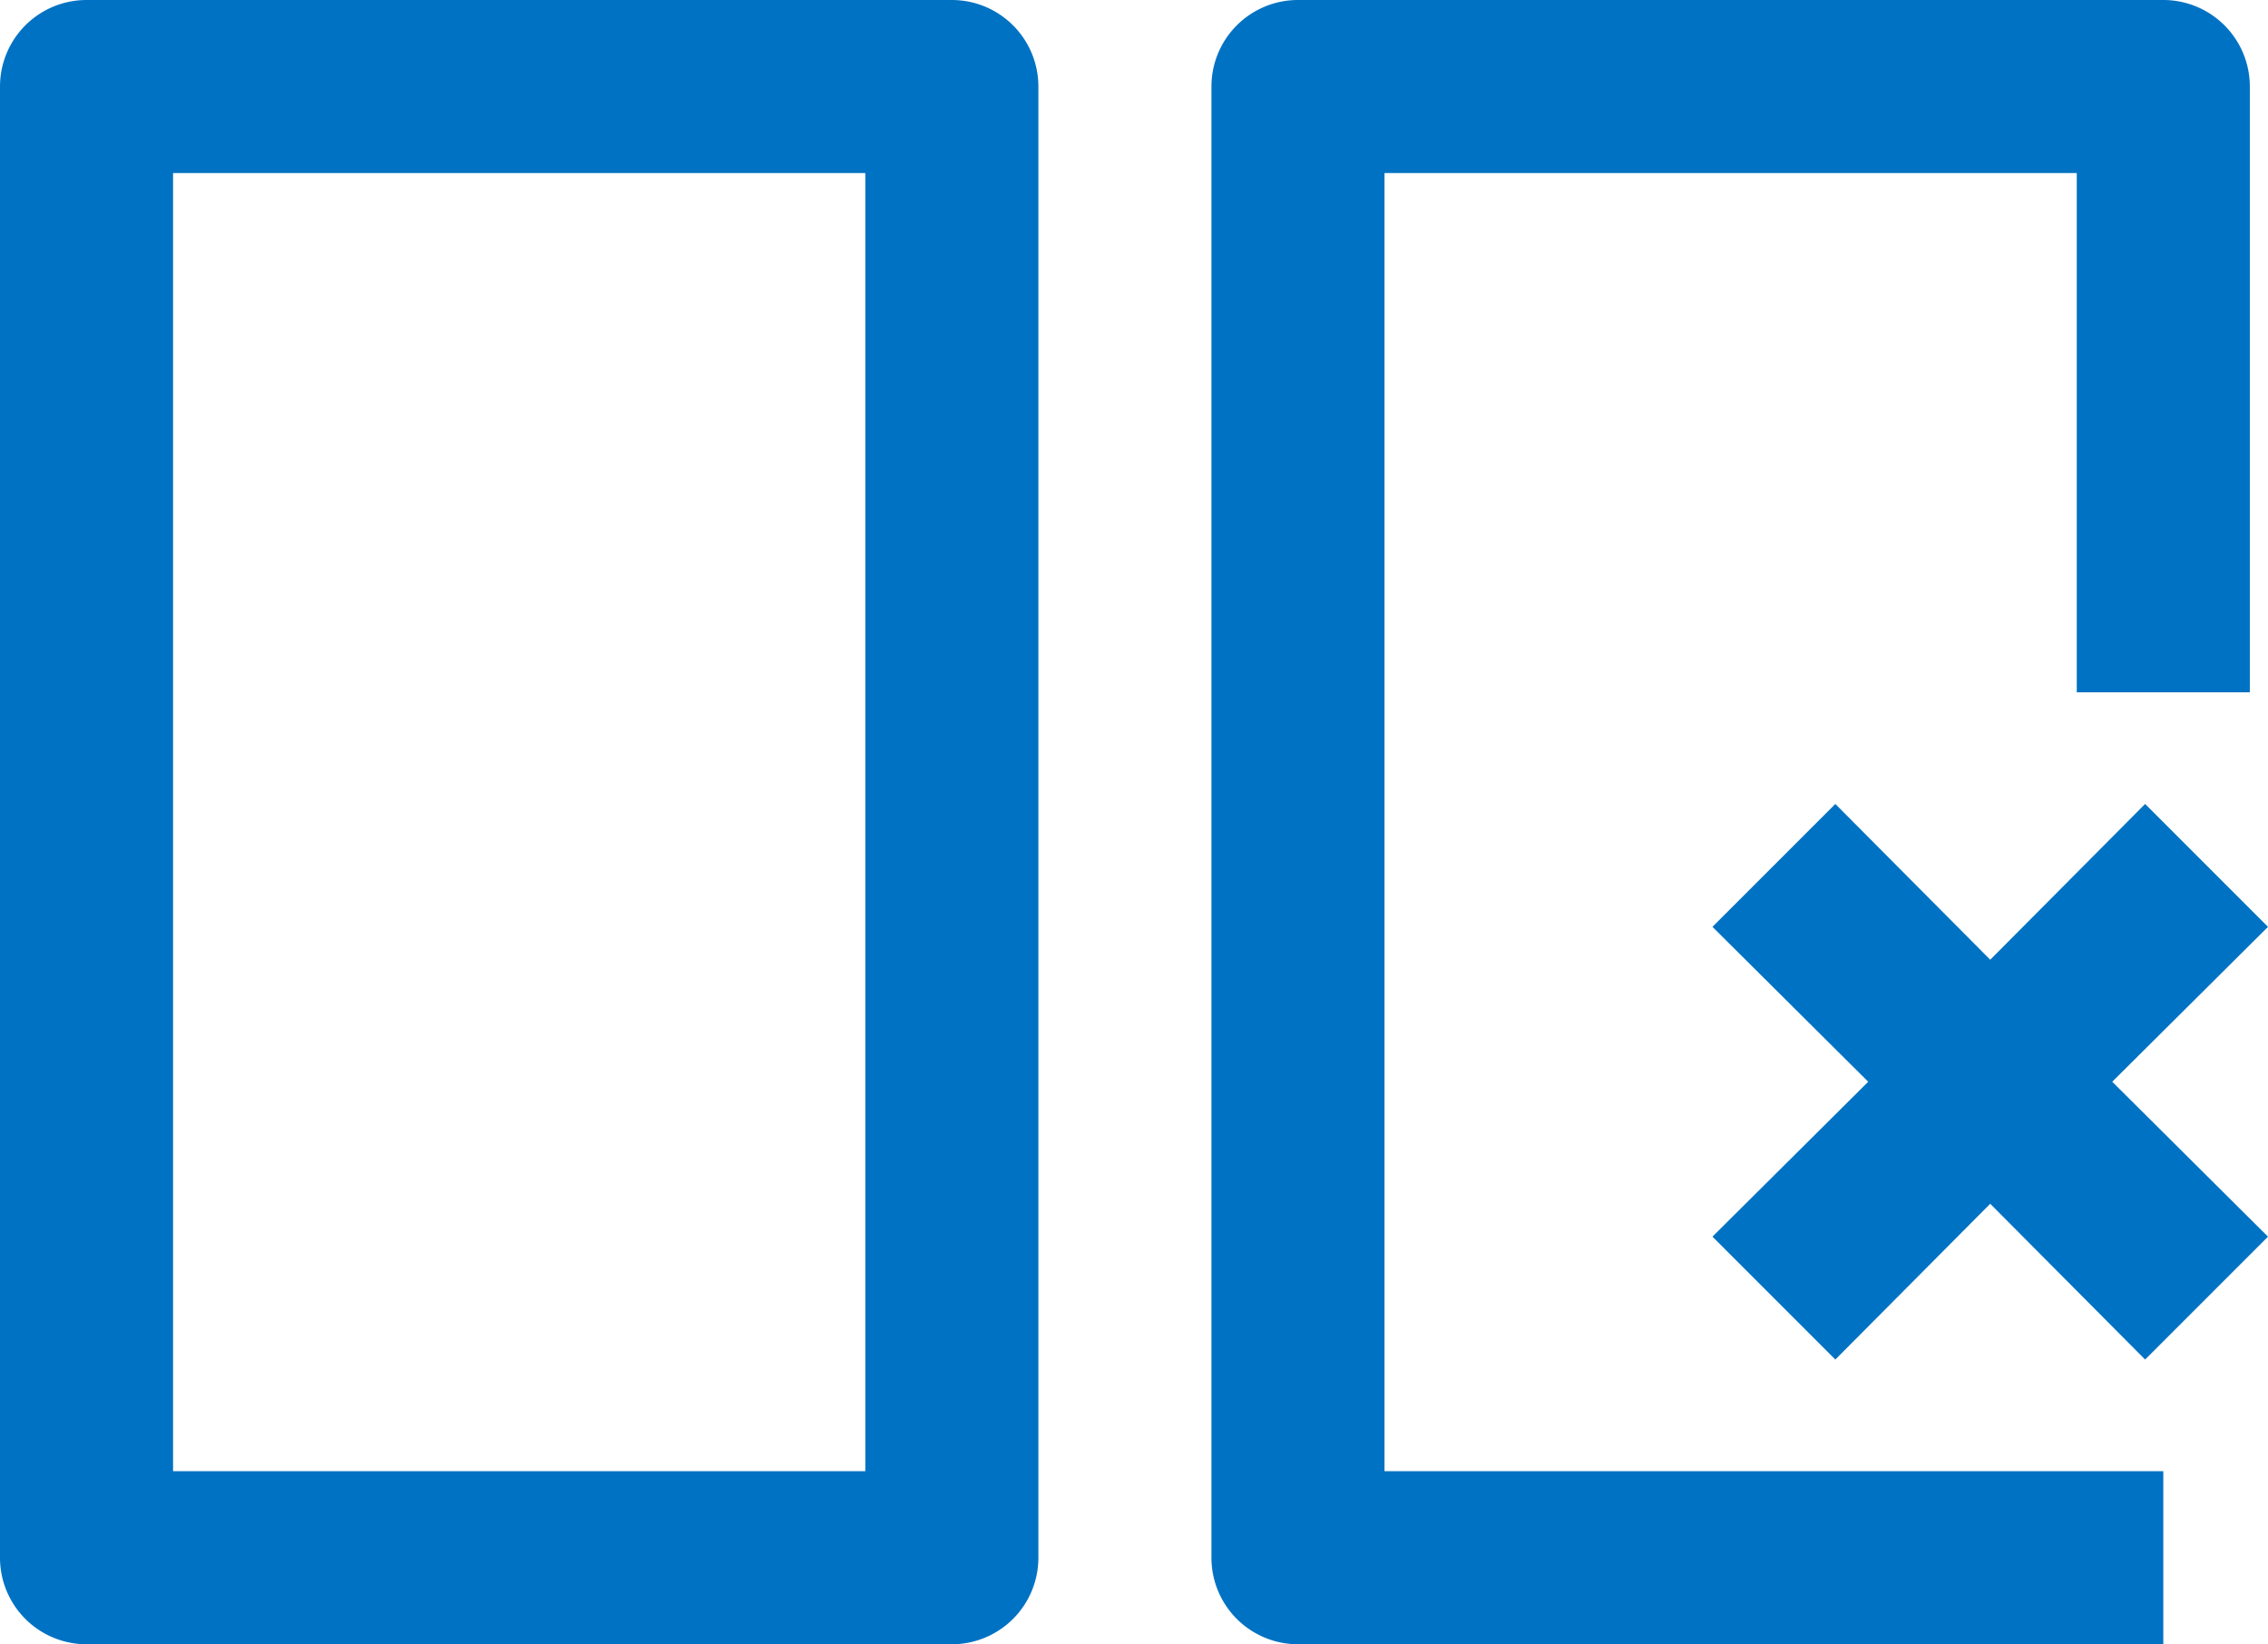
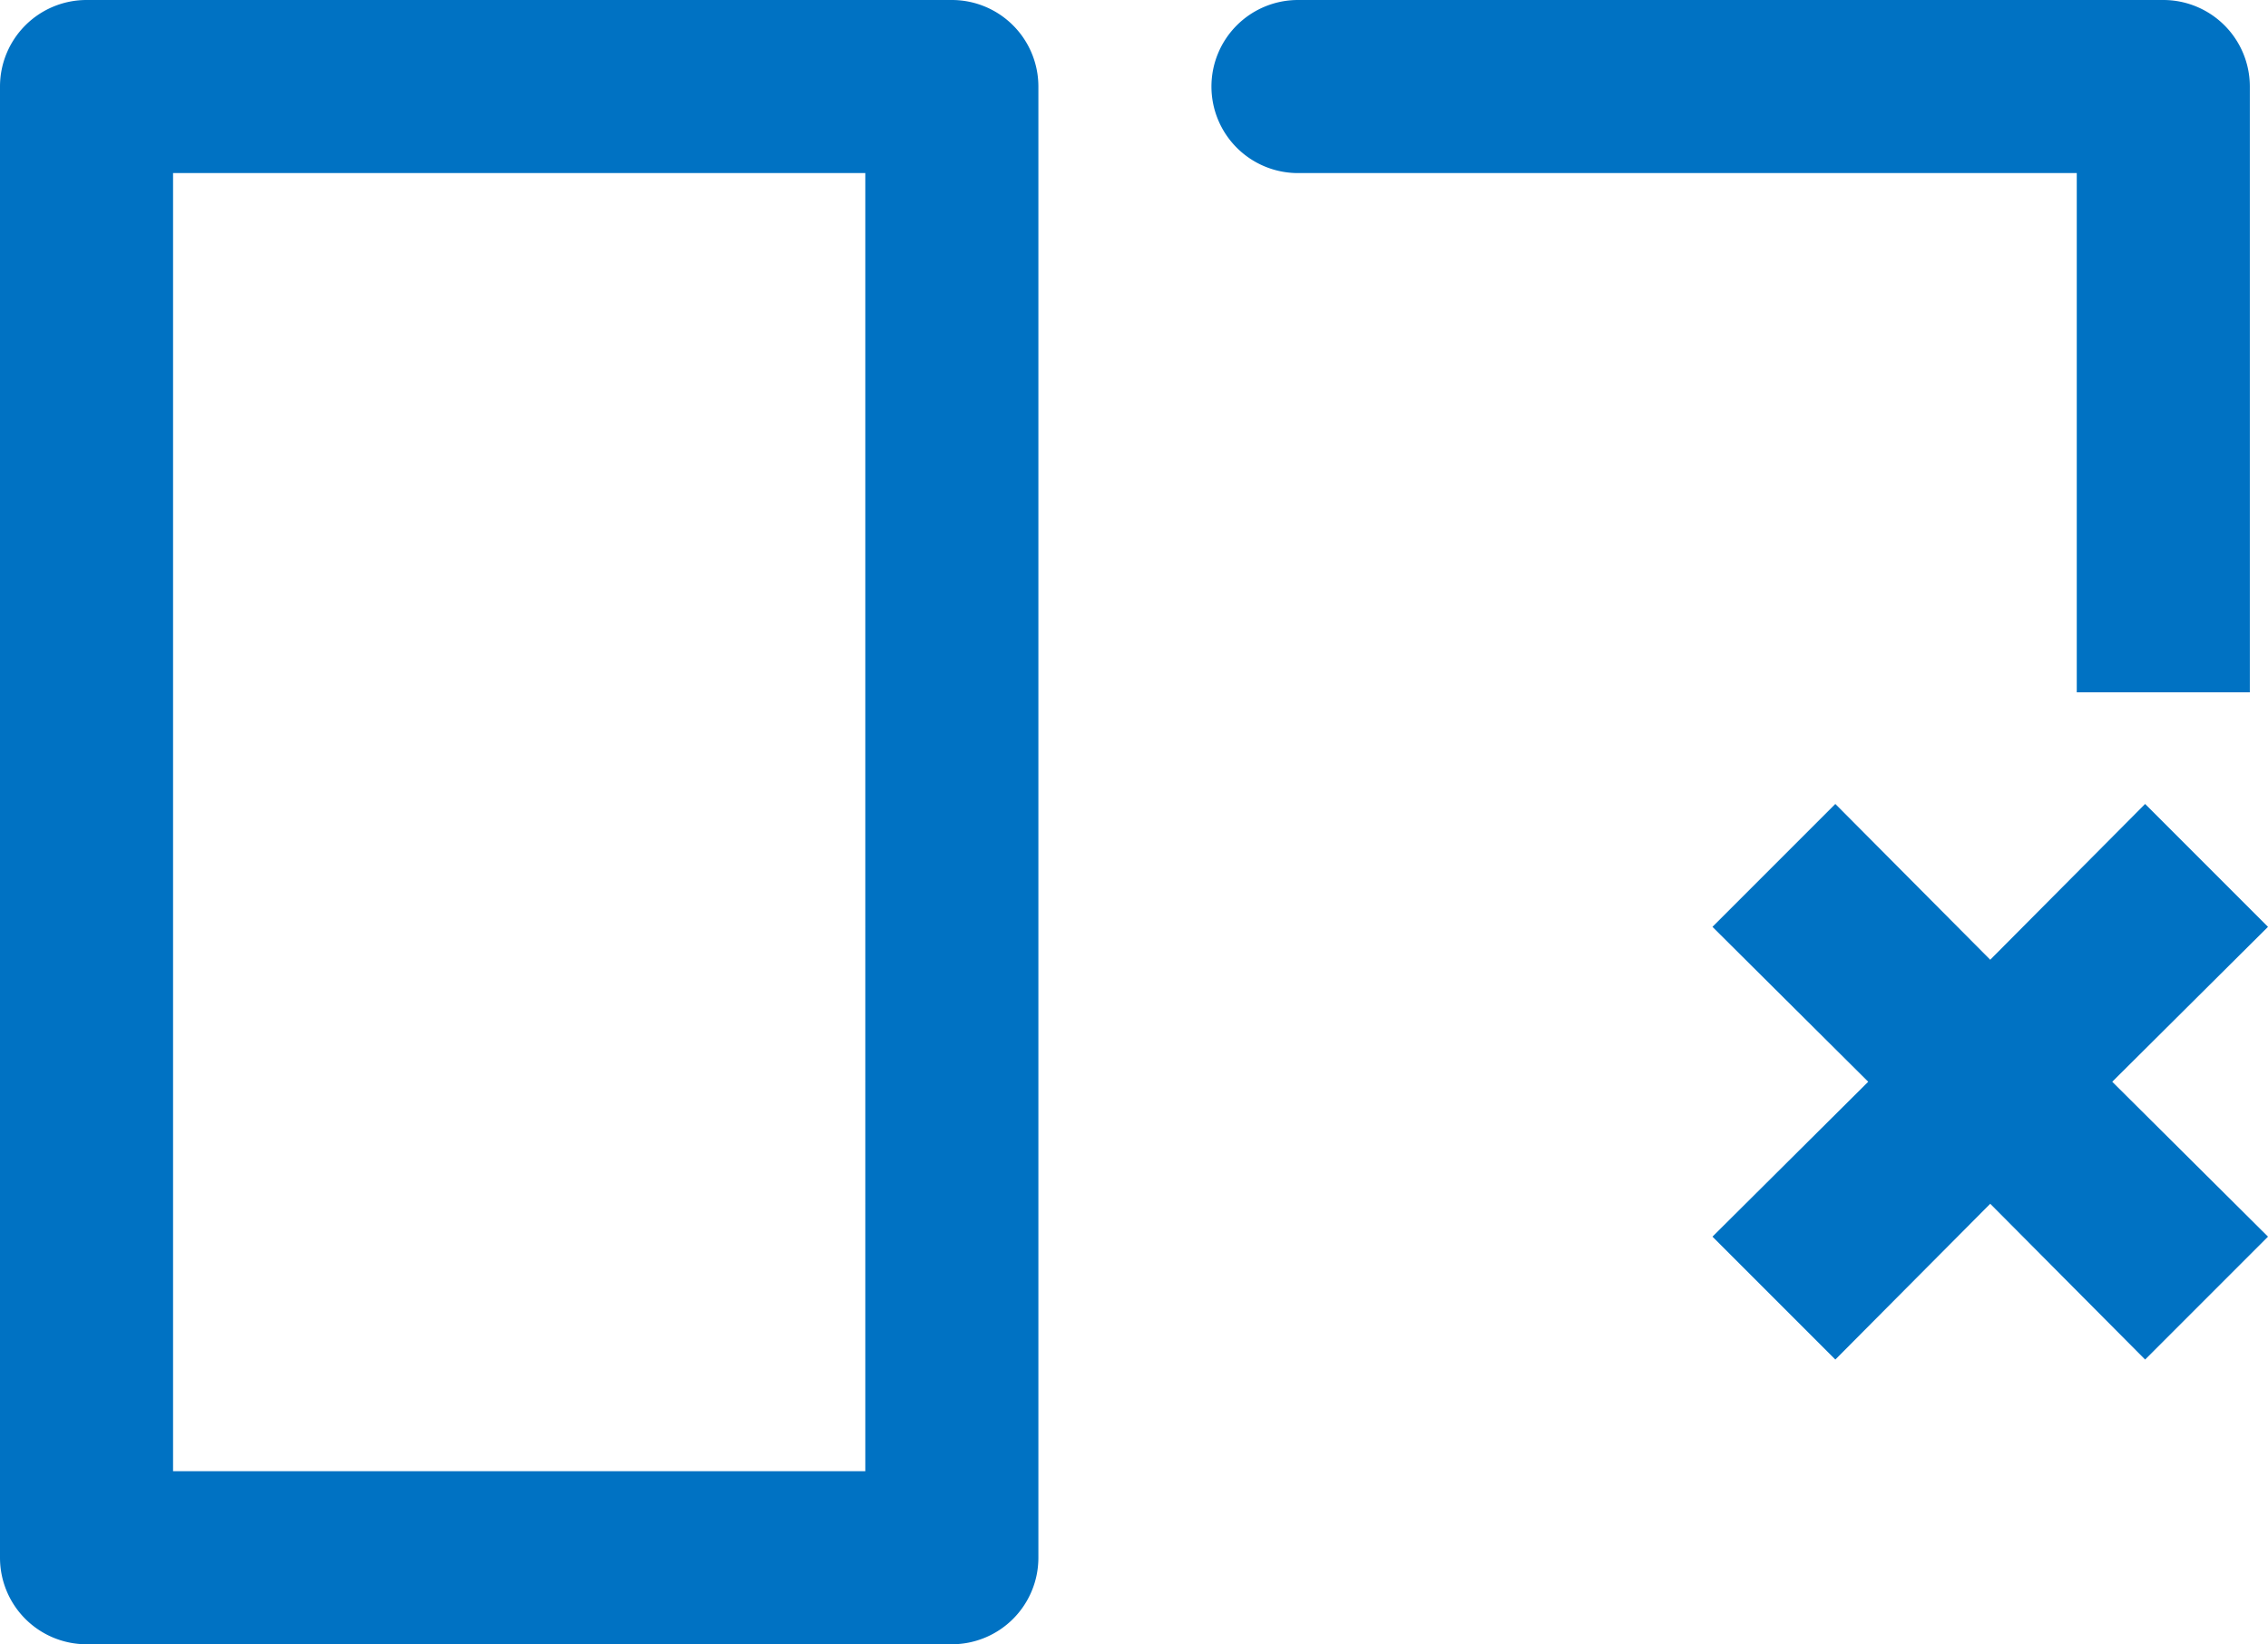
<svg xmlns="http://www.w3.org/2000/svg" xmlns:ns1="http://sodipodi.sourceforge.net/DTD/sodipodi-0.dtd" xmlns:ns2="http://www.inkscape.org/namespaces/inkscape" data-name="Layer 1" viewBox="0 0 26.21 19" version="1.1" id="svg176" ns1:docname="PxRemDup.svg" width="26.21" height="19" ns2:version="1.2 (dc2aeda, 2022-05-15)">
  <defs id="defs180" />
  <ns1:namedview id="namedview178" pagecolor="#ffffff" bordercolor="#000000" borderopacity="0.25" ns2:showpageshadow="2" ns2:pageopacity="0.0" ns2:pagecheckerboard="0" ns2:deskcolor="#d1d1d1" showgrid="false" ns2:zoom="24.34375" ns2:cx="12.980745" ns2:cy="10.002567" ns2:window-width="1390" ns2:window-height="929" ns2:window-x="2240" ns2:window-y="36" ns2:window-maximized="0" ns2:current-layer="svg176" />
-   <path d="M 11,0 H 1 A 1,1 0 0 0 0,1 v 17 a 1,1 0 0 0 1,1 h 10 a 1,1 0 0 0 1,-1 V 1 A 1,1 0 0 0 11,0 Z M 10,17 H 2 V 2 h 8 z M 16,2 h 8 v 6 h 2 V 1 A 1,1 0 0 0 25,0 H 15 a 1,1 0 0 0 -1,1 v 17 a 1,1 0 0 0 1,1 h 10 v -2 h -9 z m 10.21,8.71 -1.42,-1.42 -1.79,1.8 -1.79,-1.8 -1.42,1.42 1.8,1.79 -1.8,1.79 1.42,1.42 1.79,-1.8 1.79,1.8 1.42,-1.42 -1.8,-1.79 z" fill="#0072c3" id="path174" />
+   <path d="M 11,0 H 1 A 1,1 0 0 0 0,1 v 17 a 1,1 0 0 0 1,1 h 10 a 1,1 0 0 0 1,-1 V 1 A 1,1 0 0 0 11,0 Z M 10,17 H 2 V 2 h 8 z M 16,2 h 8 v 6 h 2 V 1 A 1,1 0 0 0 25,0 H 15 a 1,1 0 0 0 -1,1 a 1,1 0 0 0 1,1 h 10 v -2 h -9 z m 10.21,8.71 -1.42,-1.42 -1.79,1.8 -1.79,-1.8 -1.42,1.42 1.8,1.79 -1.8,1.79 1.42,1.42 1.79,-1.8 1.79,1.8 1.42,-1.42 -1.8,-1.79 z" fill="#0072c3" id="path174" />
</svg>